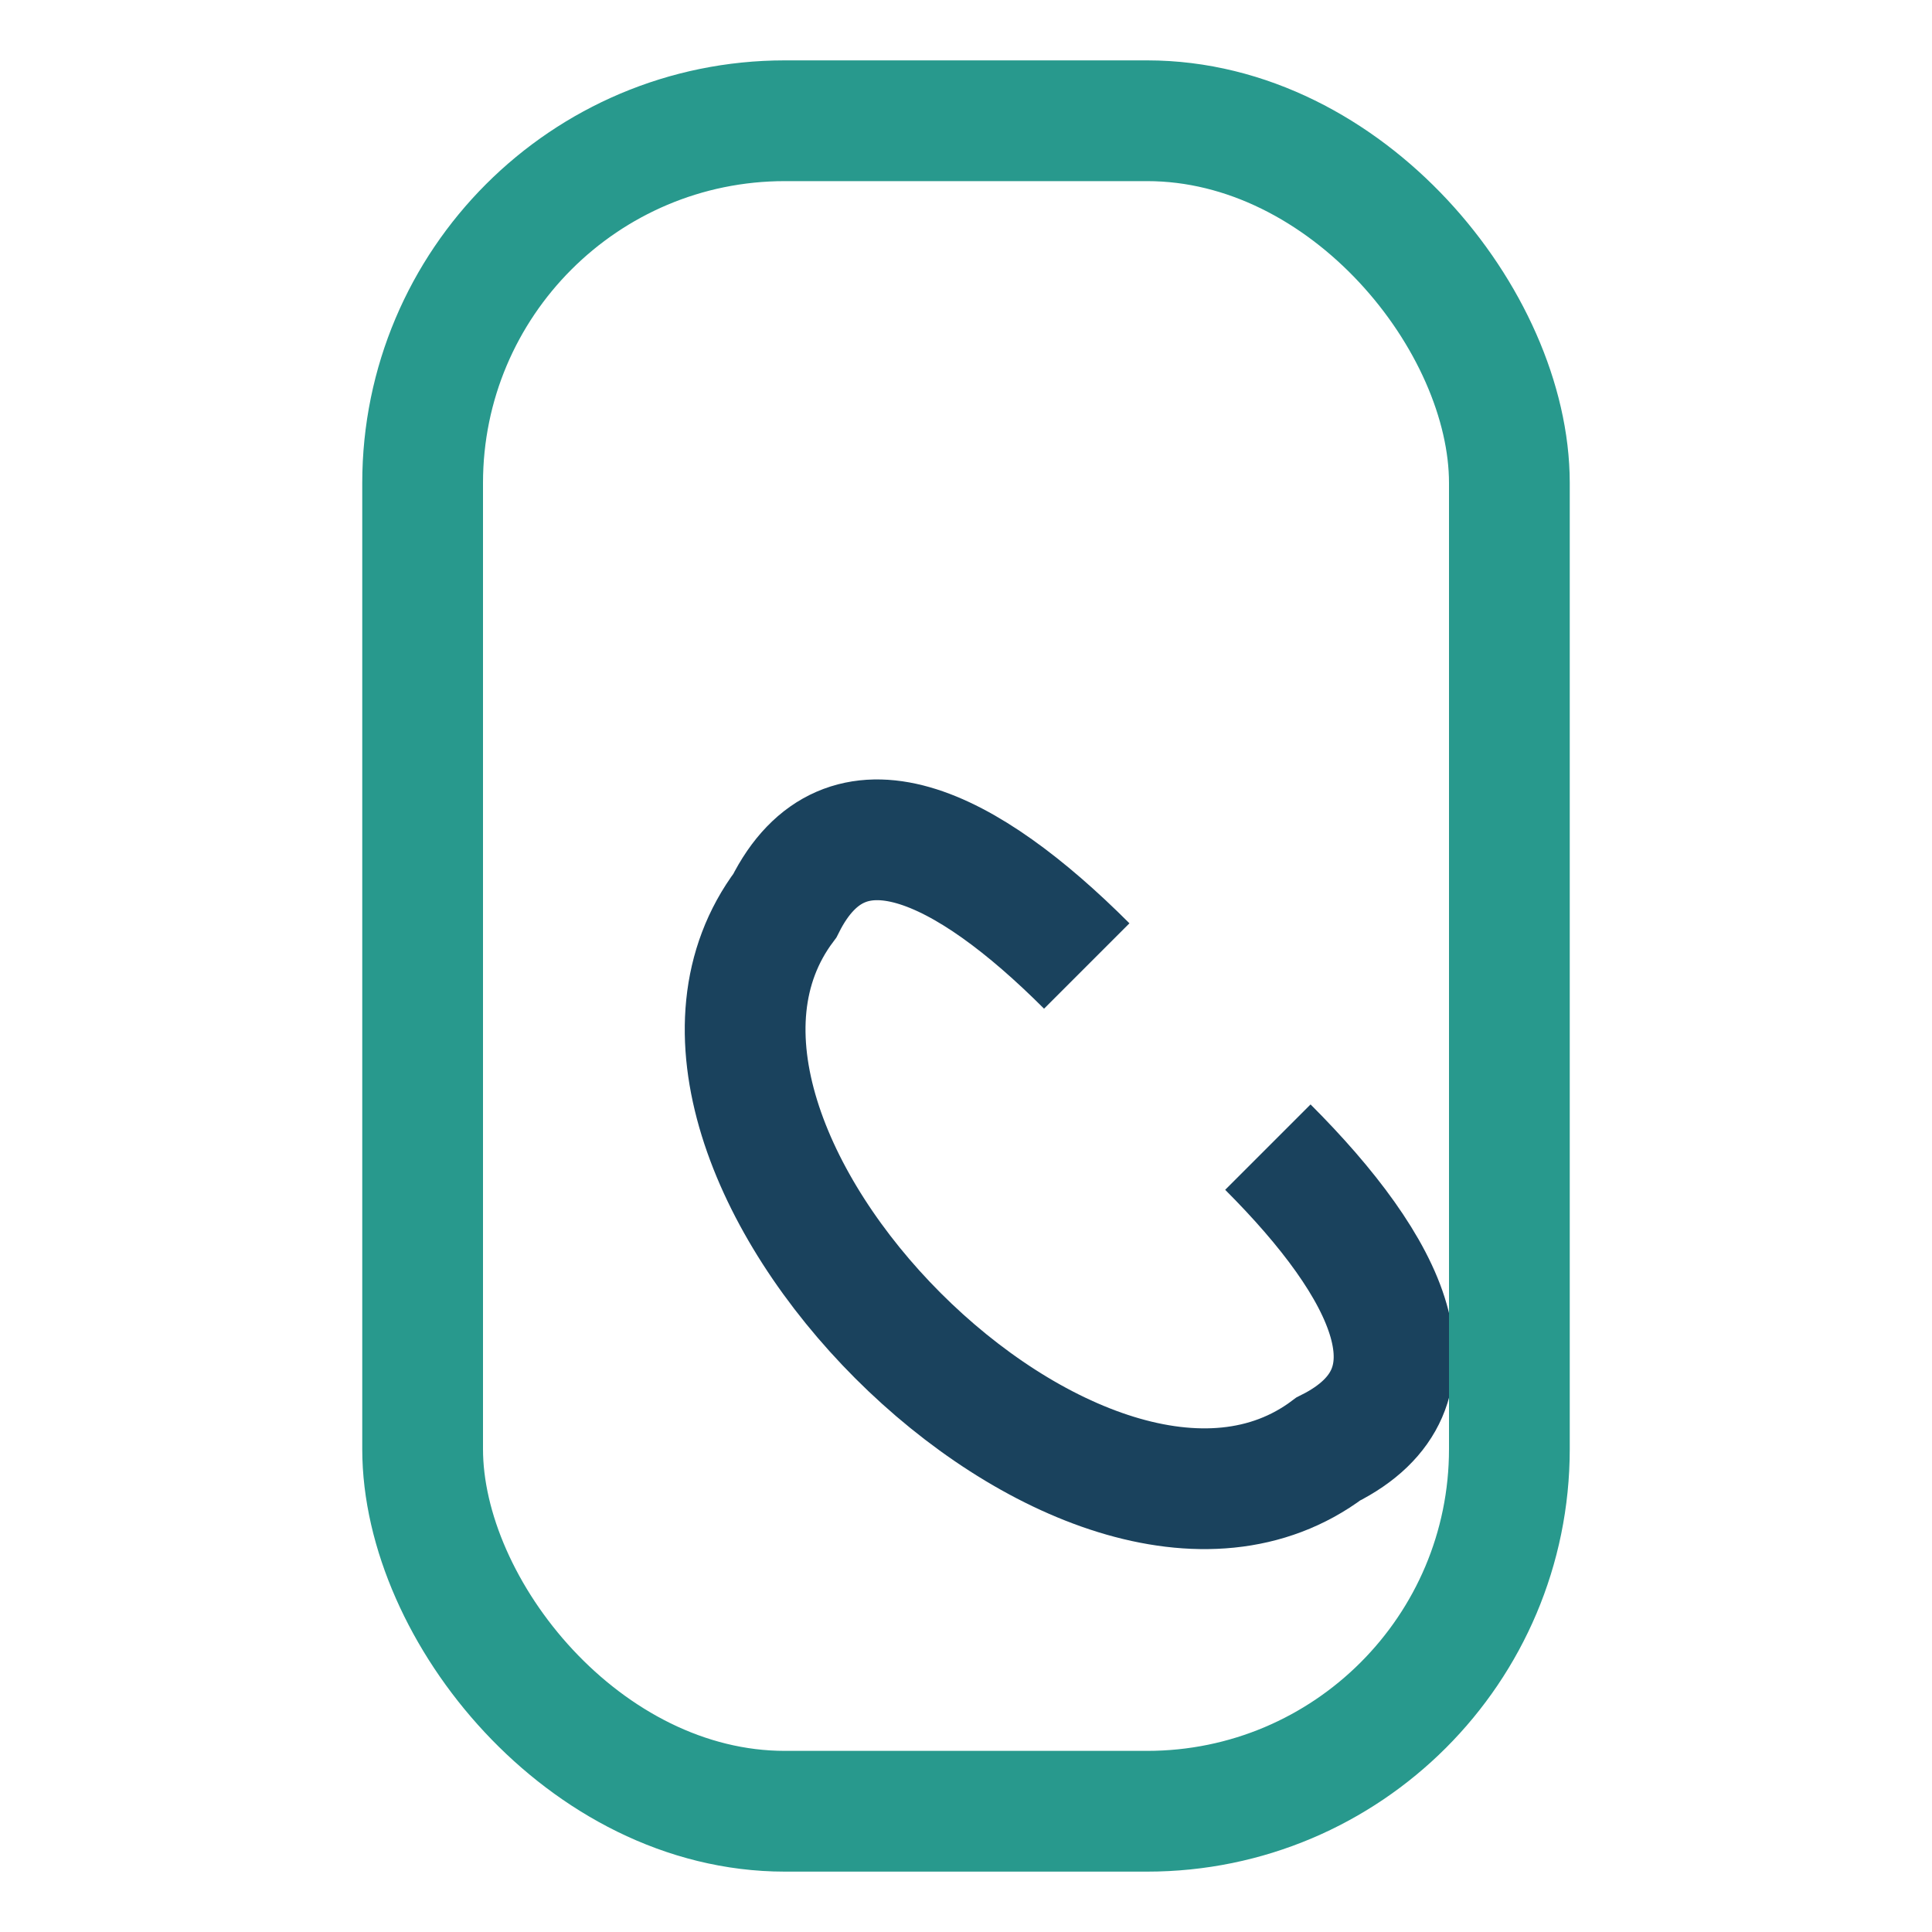
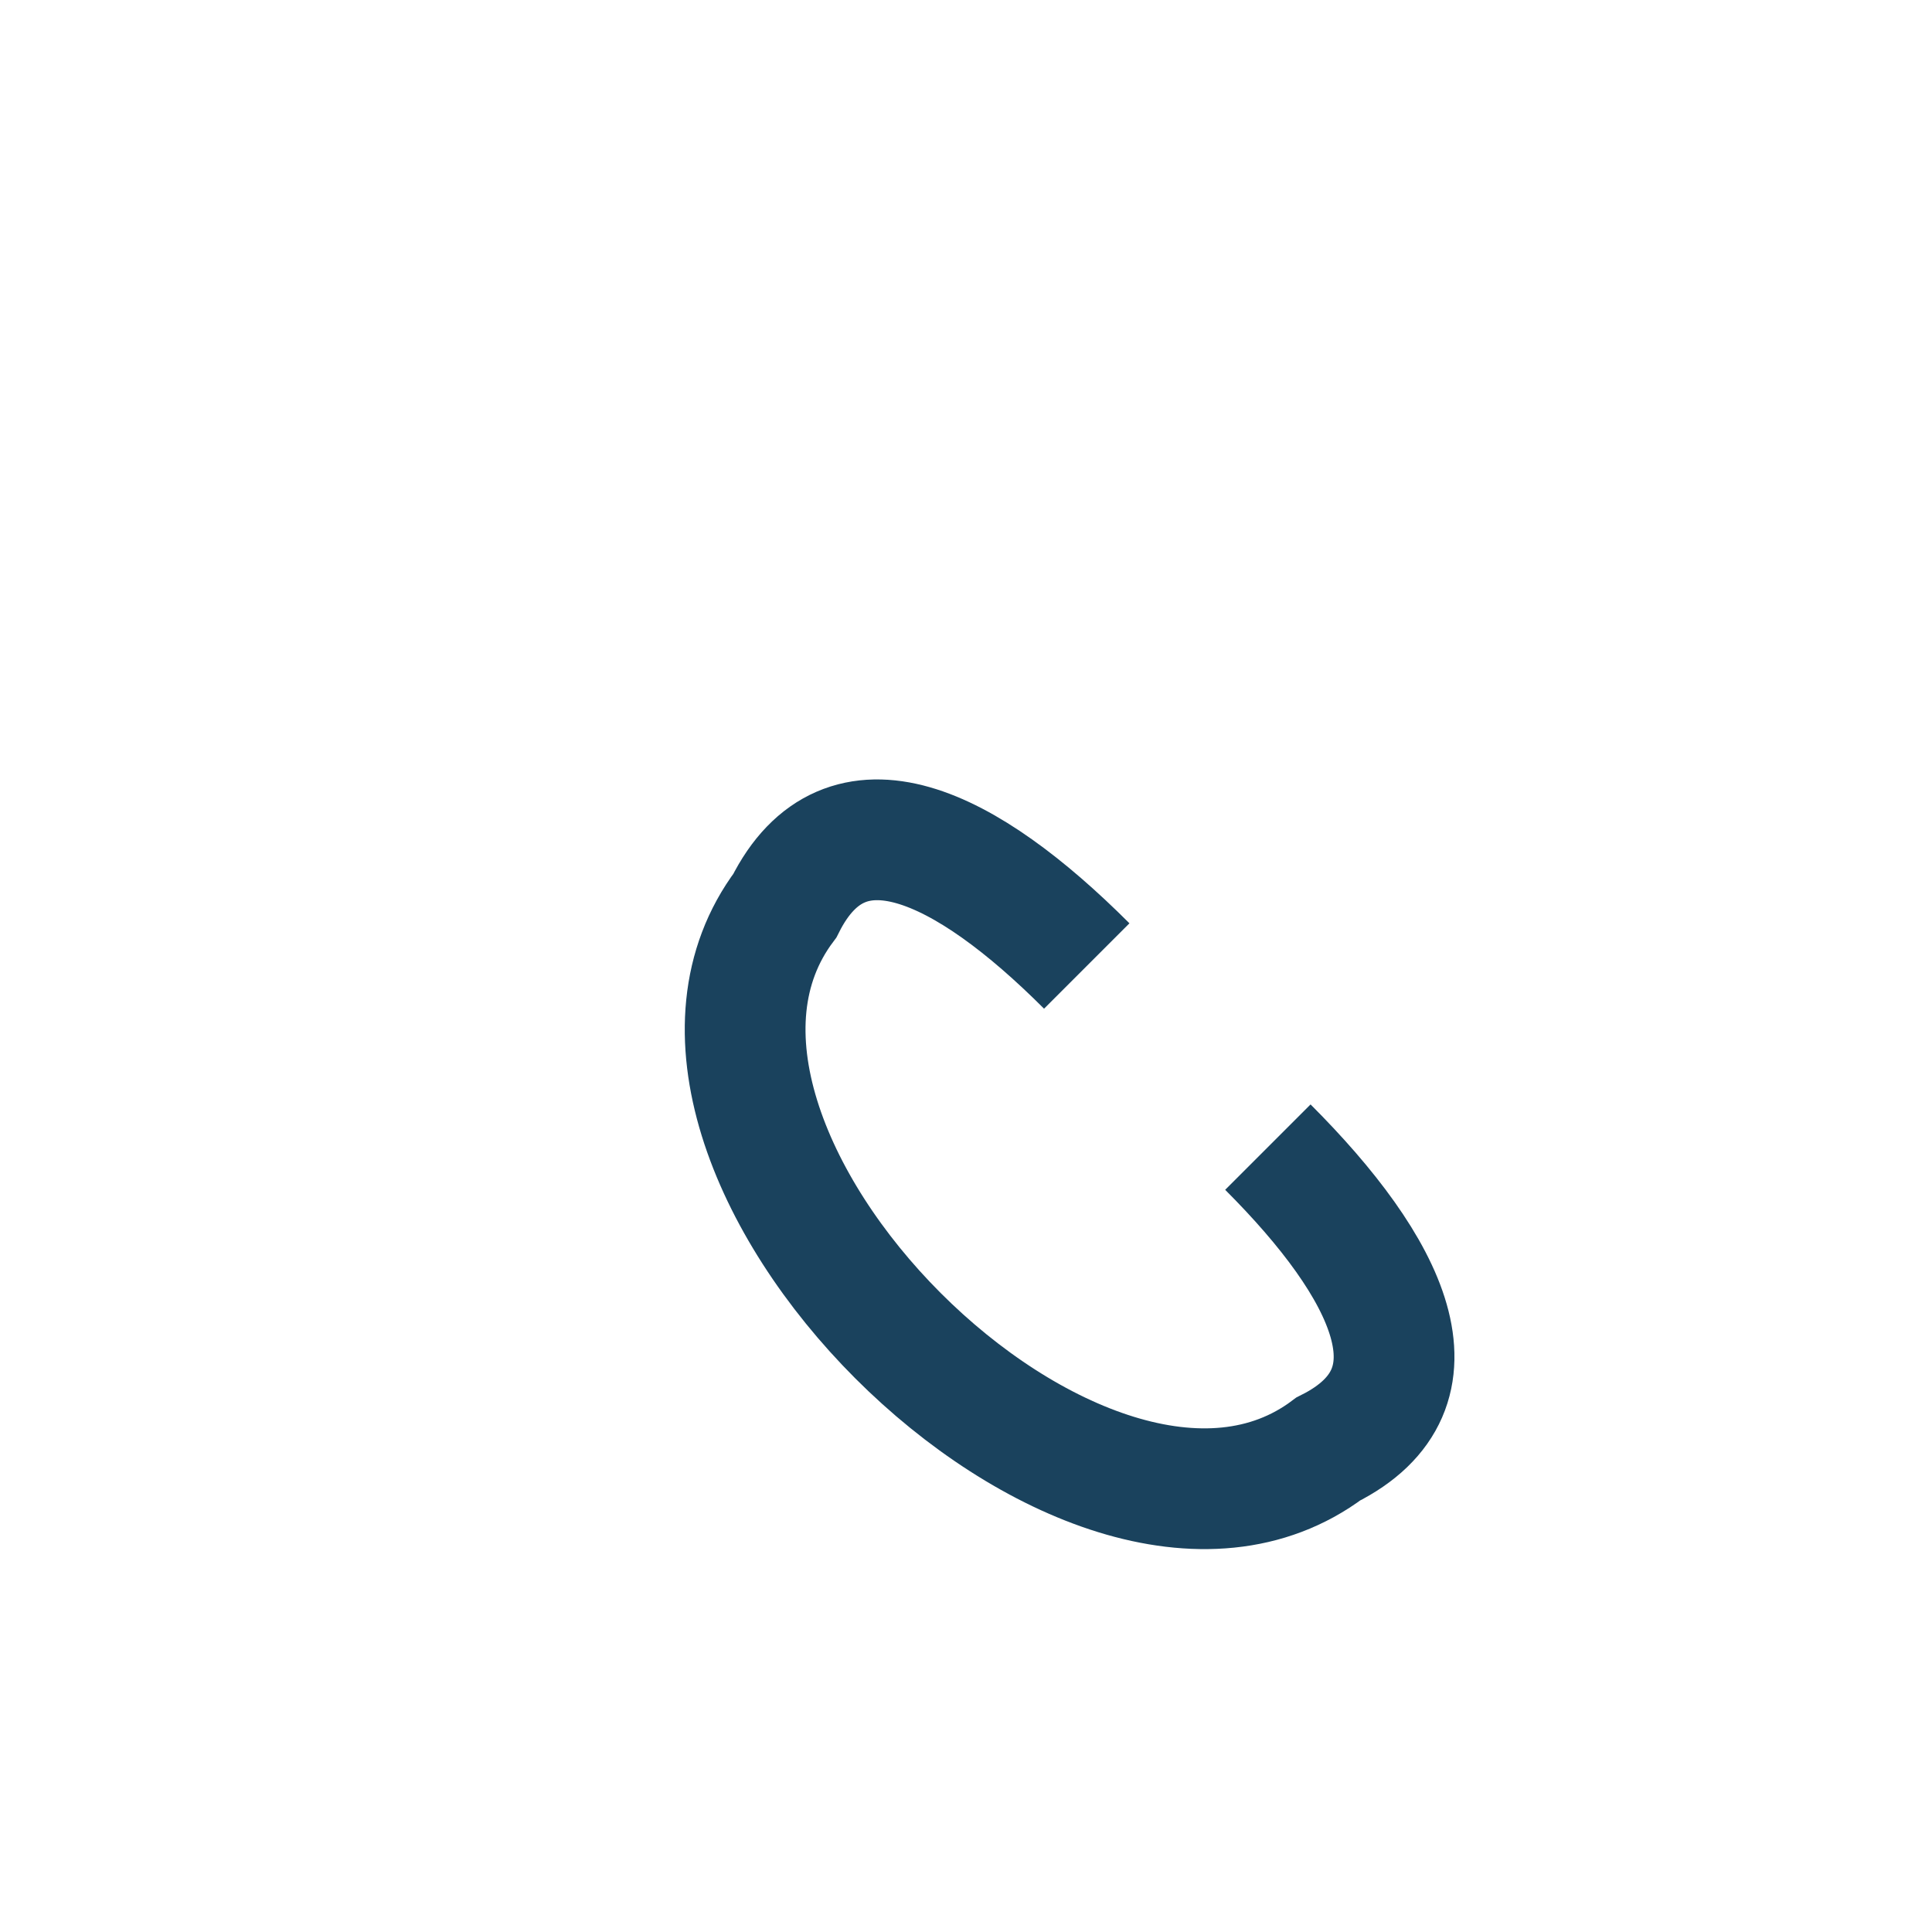
<svg xmlns="http://www.w3.org/2000/svg" width="32" height="32" viewBox="0 0 32 32">
  <path d="M21 19c2 2 3 4 1 5-4 3-12-5-9-9 1-2 3-1 5 1" stroke="#1A425D" stroke-width="2" fill="none" />
-   <rect x="7" y="2" width="18" height="28" rx="6" fill="none" stroke="#28998D" stroke-width="2" />
</svg>